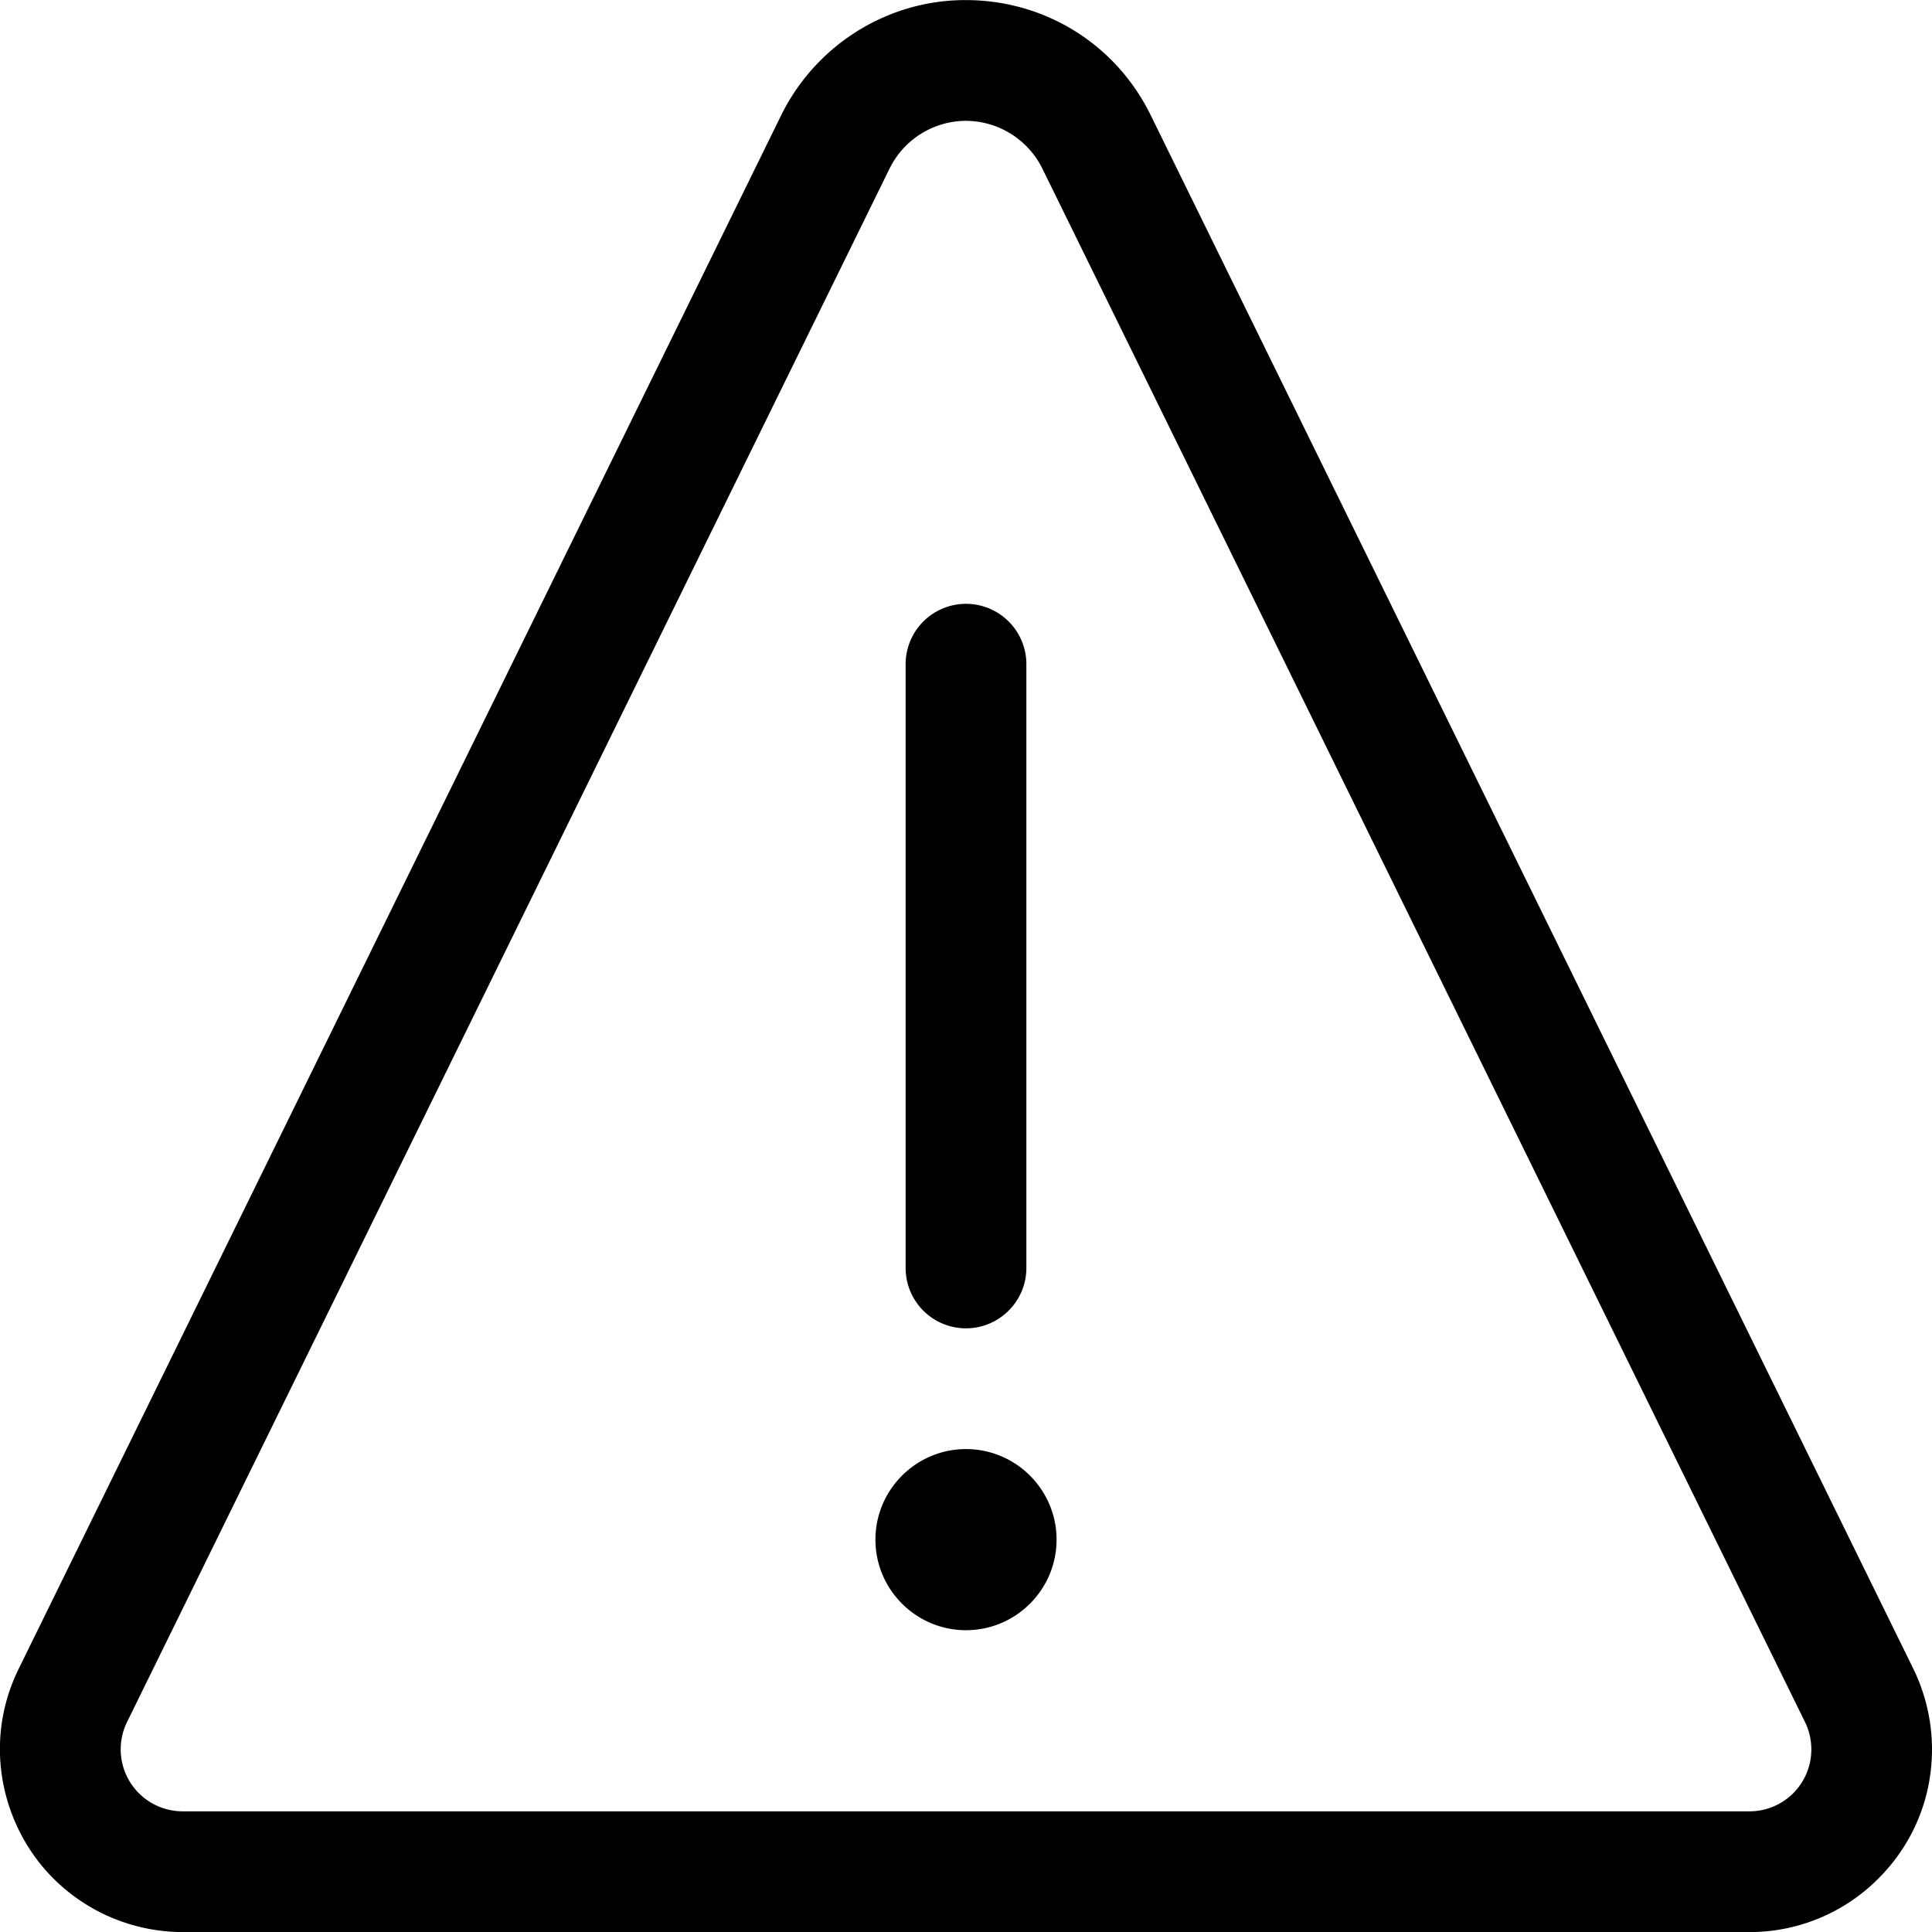
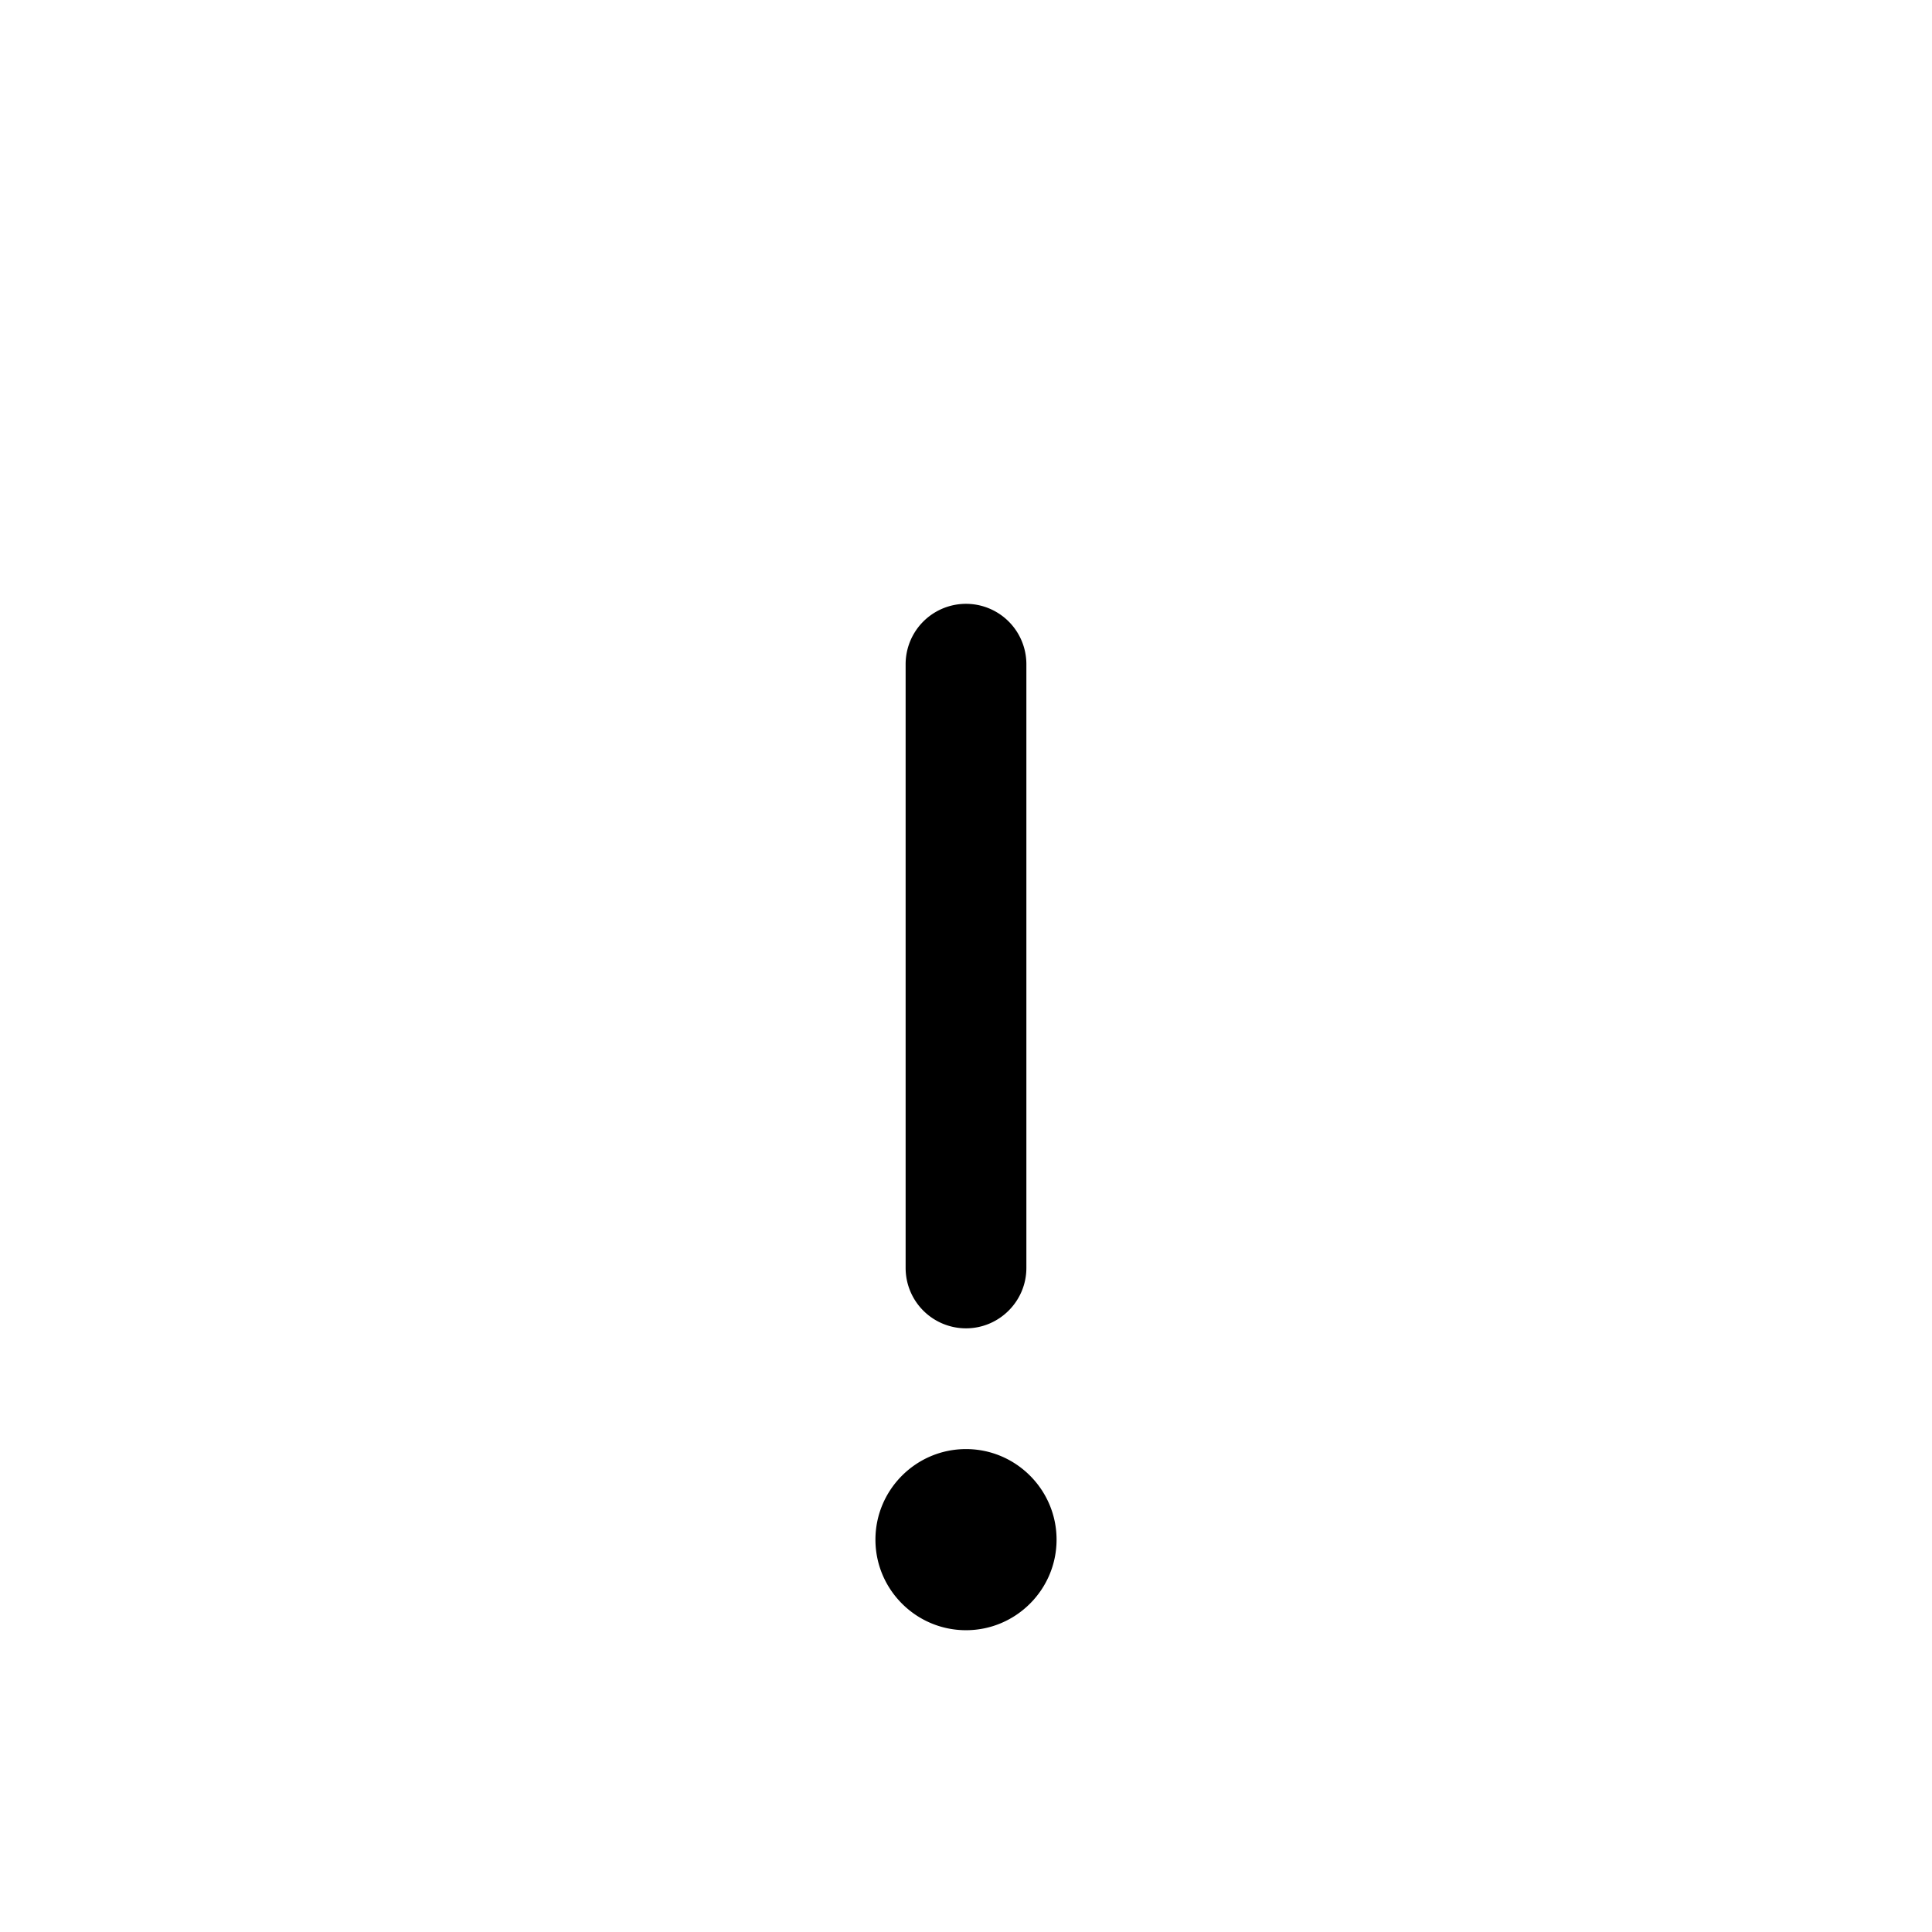
<svg xmlns="http://www.w3.org/2000/svg" fill="currentColor" viewBox="0 0 24 24" role="img">
  <path d="M12 20.251c-.62 0-1.125-.505-1.125-1.125s.505-1.125 1.125-1.125 1.125.505 1.125 1.125-.505 1.125-1.125 1.125zm0-3.75a.75.75 0 0 1-.75-.75v-7.5a.75.75 0 0 1 1.5 0v7.5c0 .413-.337.75-.75.75z" />
-   <path d="M2.272 24.001c-.347 0-.693-.081-1.003-.233-.543-.267-.951-.731-1.147-1.305s-.157-1.191.111-1.734L9.705 1.43A2.57 2.57 0 0 1 10.872.263a2.527 2.527 0 0 1 1.124-.262c.984 0 1.865.547 2.298 1.429l9.473 19.298c.152.31.233.656.233 1.003 0 .607-.237 1.178-.667 1.606a2.254 2.254 0 0 1-1.604.664zm9.725-22.5a1.061 1.061 0 0 0-.945.59L1.579 21.39a.77.77 0 0 0 .691 1.111h19.458a.768.768 0 0 0 .773-.77.768.768 0 0 0-.079-.34l-9.475-19.3a1.064 1.064 0 0 0-.95-.59z" />
</svg>